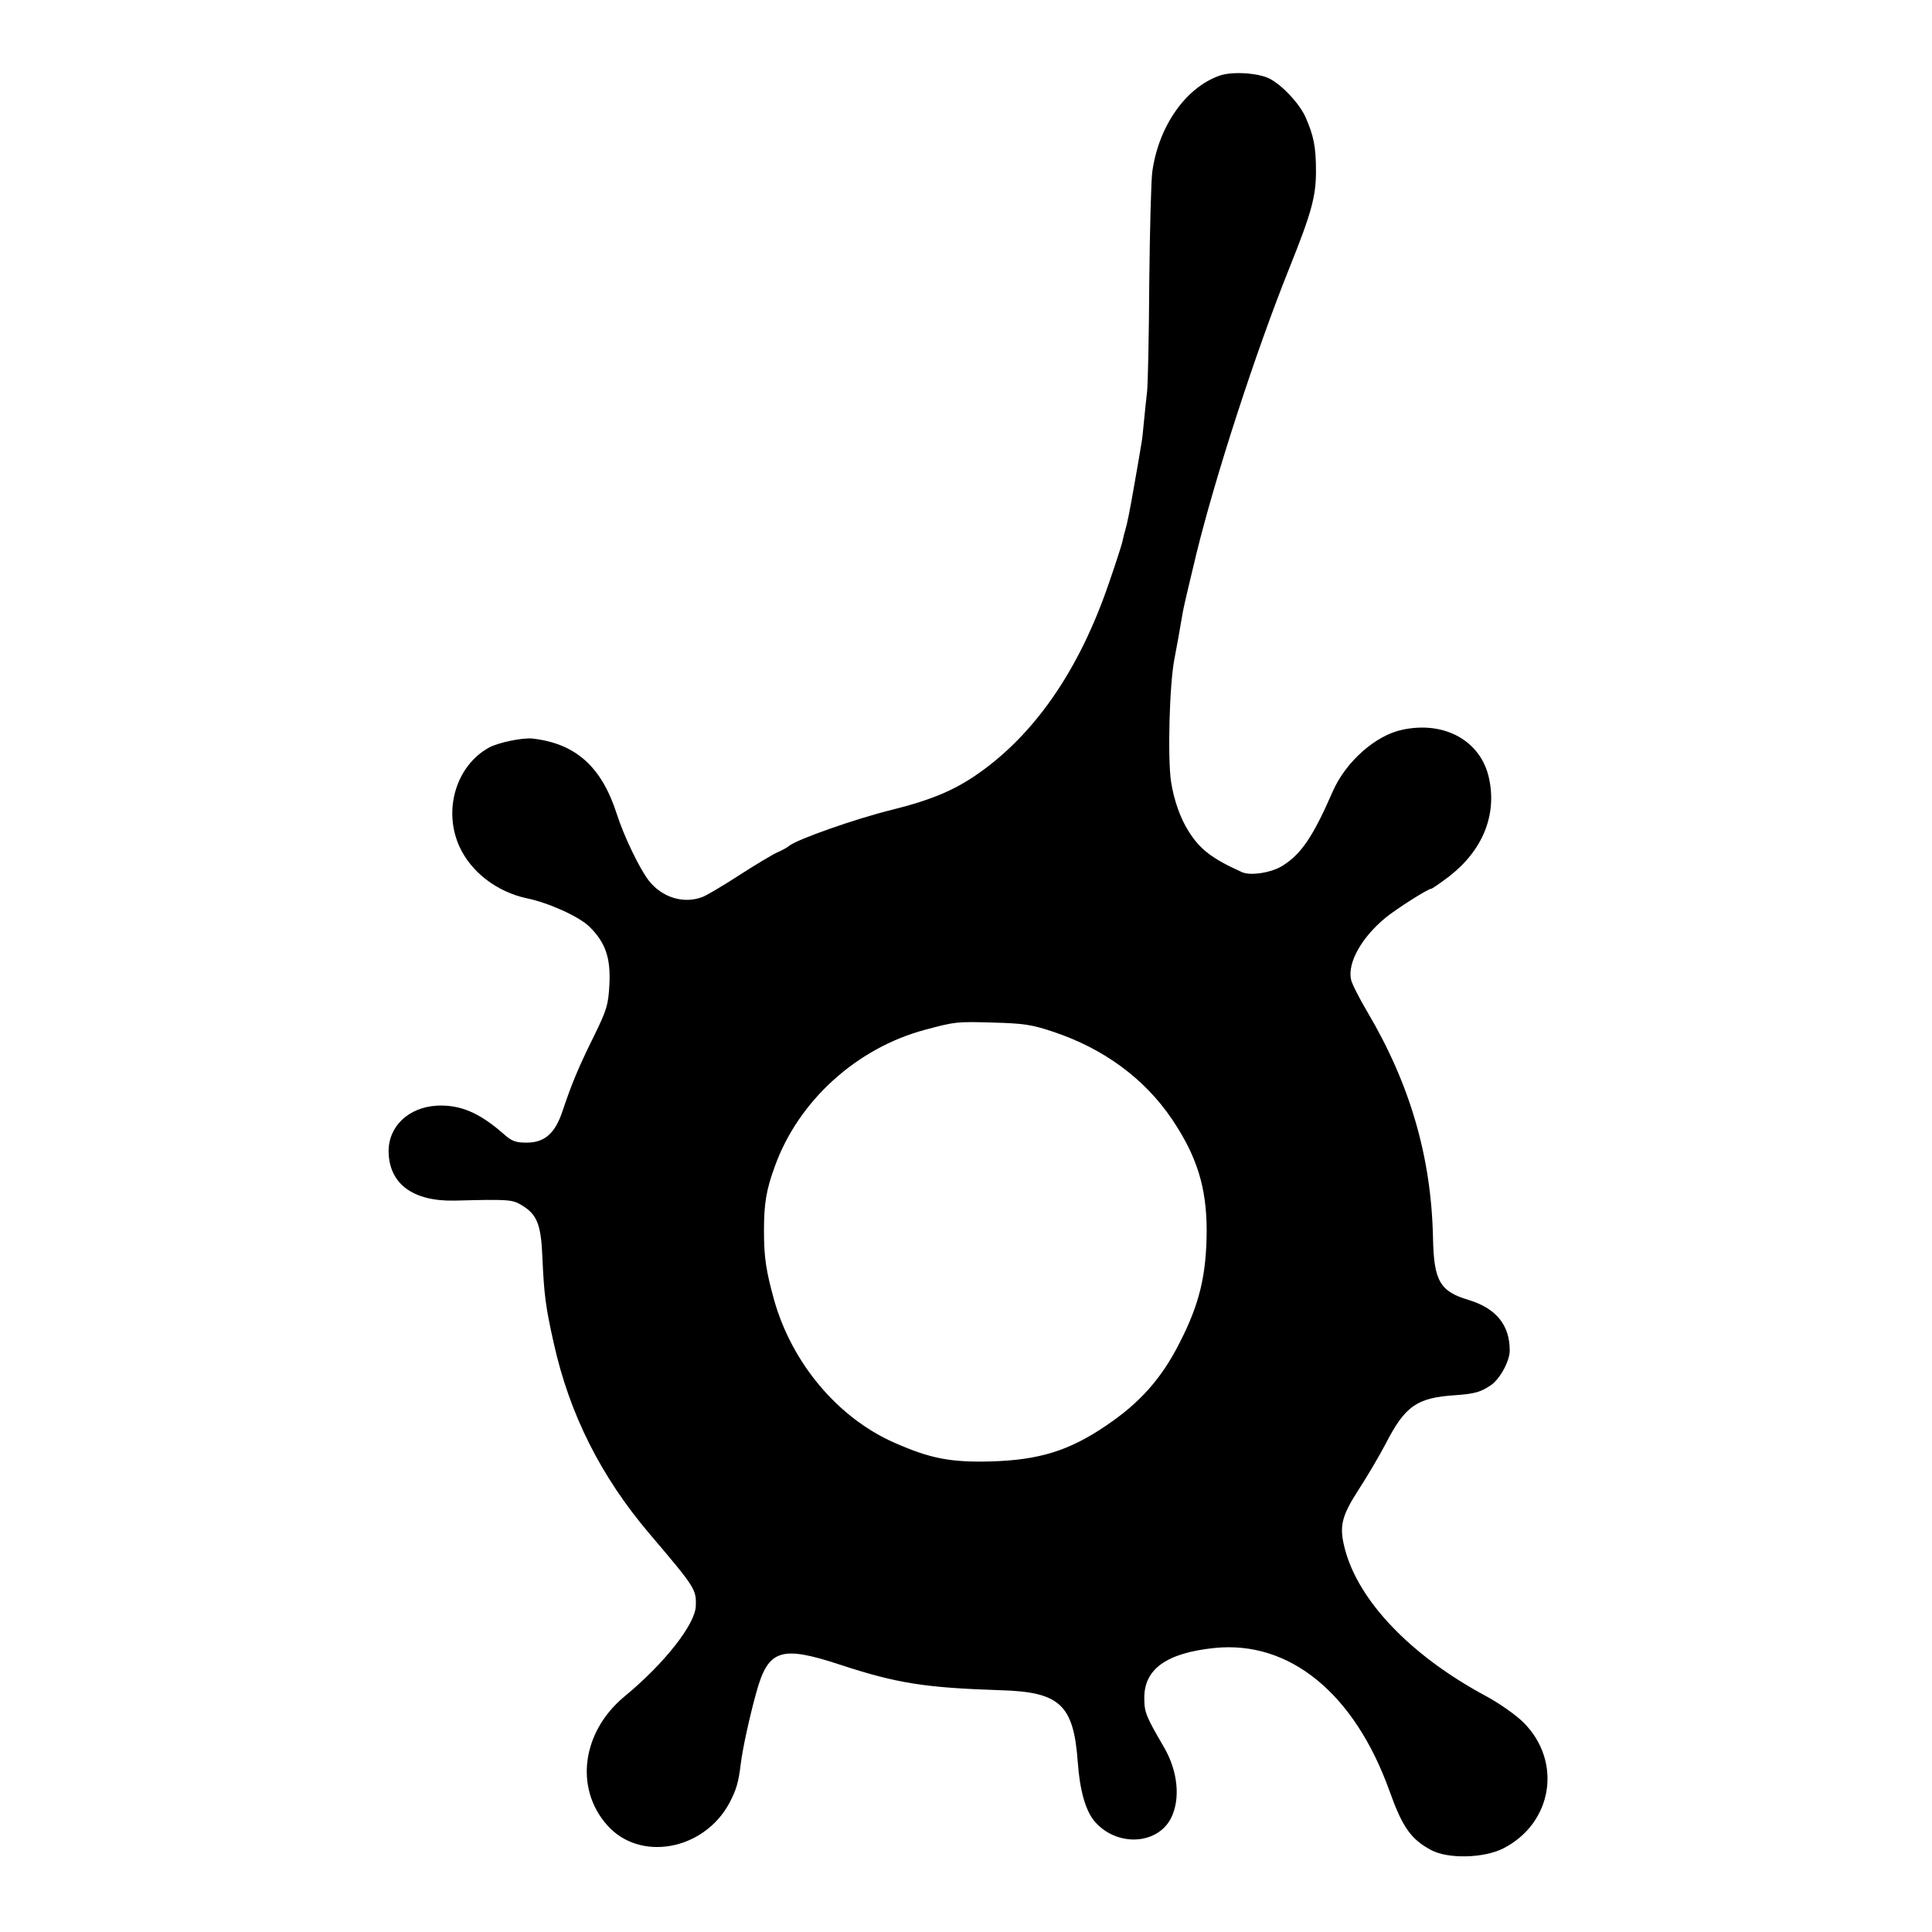
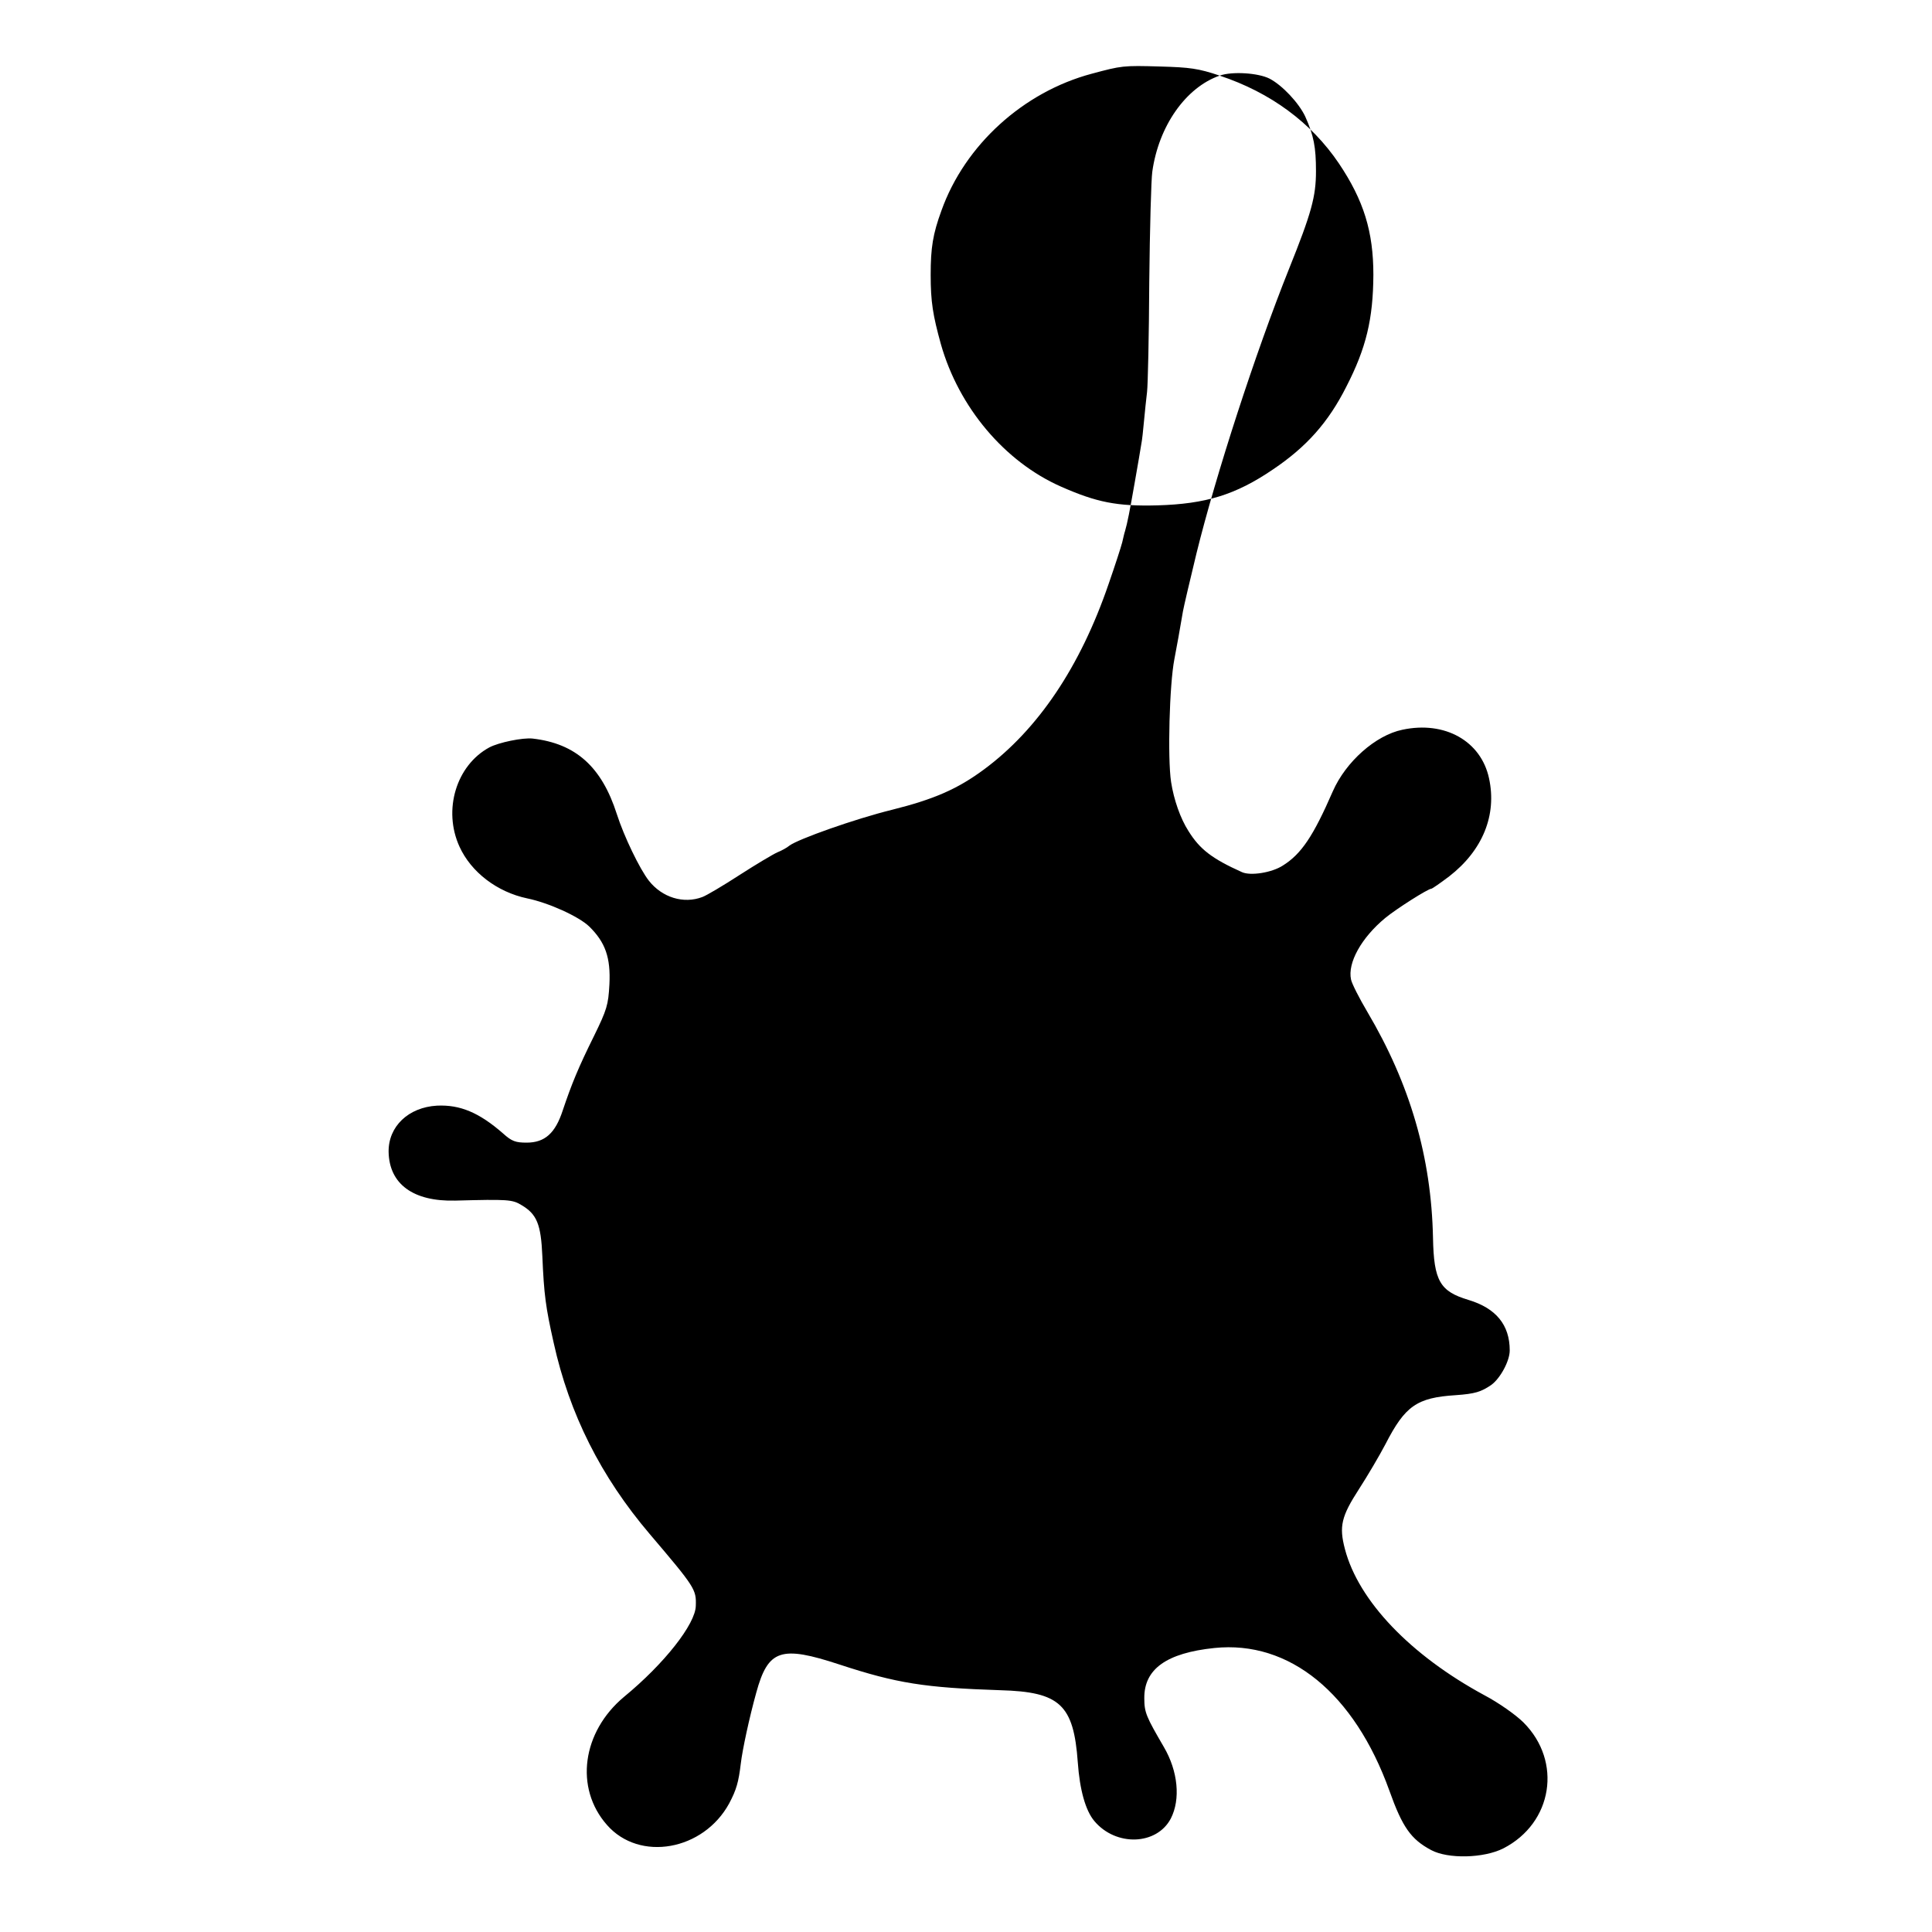
<svg xmlns="http://www.w3.org/2000/svg" version="1.0" width="700pt" height="700pt" viewBox="0 0 700 700" preserveAspectRatio="xMidYMid meet">
  <g transform="translate(0,700) scale(0.1,-0.1)" fill="#000000" stroke="none">
-     <path d="M4419 6726 c-123 -43 -221 -183 -244 -348 -4 -26 -9 -206 -11 -400 -1 -194 -5 -373 -8 -398 -3 -25 -8 -72 -11 -105 -3 -33 -7 -71 -10 -85 -2 -14 -13 -77 -24 -140 -18 -103 -26 -144 -35 -175 -2 -5 -6 -23 -10 -40 -4 -16 -26 -84 -49 -150 -103 -301 -256 -528 -452 -673 -96 -71 -181 -108 -333 -146 -134 -33 -340 -106 -372 -130 -8 -7 -28 -18 -43 -24 -16 -7 -78 -44 -137 -82 -60 -39 -121 -75 -135 -80 -68 -26 -146 -2 -194 59 -33 42 -90 160 -116 241 -55 172 -149 256 -305 274 -36 4 -123 -14 -157 -32 -120 -65 -169 -227 -108 -360 42 -92 136 -164 245 -187 78 -16 188 -66 225 -102 58 -57 78 -112 73 -210 -4 -74 -9 -91 -56 -187 -57 -115 -81 -174 -113 -269 -27 -83 -65 -117 -131 -117 -40 0 -54 5 -85 33 -87 76 -156 105 -240 101 -103 -6 -176 -75 -175 -167 2 -117 89 -181 242 -177 190 5 206 4 239 -16 56 -33 71 -69 76 -185 6 -140 12 -185 41 -314 57 -258 171 -485 348 -693 165 -194 169 -201 167 -260 -1 -66 -114 -210 -260 -330 -152 -127 -180 -330 -62 -464 118 -135 350 -93 443 78 26 49 34 77 42 144 6 51 31 167 56 257 43 157 89 172 302 102 207 -68 309 -84 583 -93 215 -6 265 -52 280 -261 7 -100 28 -175 60 -213 78 -93 226 -88 277 9 36 70 26 172 -25 259 -64 110 -71 125 -71 177 -1 106 81 164 254 182 272 28 507 -164 634 -517 47 -132 78 -176 151 -215 61 -33 191 -30 262 6 179 92 214 315 73 456 -27 27 -89 71 -142 99 -268 145 -456 342 -505 529 -22 83 -13 119 51 218 31 48 74 121 96 163 71 138 113 168 254 177 71 5 92 12 129 37 33 24 67 87 67 125 0 93 -50 153 -149 183 -104 31 -126 69 -129 225 -6 292 -83 557 -238 819 -29 49 -56 102 -59 117 -13 60 37 151 124 223 40 33 155 106 167 106 3 0 32 20 65 45 121 94 173 222 144 355 -29 135 -160 209 -314 176 -97 -20 -205 -116 -252 -223 -71 -163 -114 -227 -181 -269 -40 -26 -117 -38 -148 -24 -109 49 -153 83 -194 149 -29 45 -53 113 -63 178 -13 86 -6 353 12 445 5 25 23 124 31 173 3 17 25 111 49 210 70 284 213 725 335 1030 82 204 98 263 98 355 0 87 -8 129 -39 198 -23 49 -83 113 -129 137 -41 21 -136 27 -181 11z m-604 -3464 c184 -61 332 -170 432 -318 90 -134 125 -247 125 -404 -1 -160 -26 -265 -98 -405 -65 -129 -144 -218 -266 -300 -135 -92 -244 -125 -418 -130 -147 -4 -221 11 -350 68 -204 90 -370 287 -435 516 -29 105 -37 153 -37 251 0 99 8 148 39 233 85 238 297 430 545 496 108 29 113 30 248 26 107 -3 138 -7 215 -33z" />
+     <path d="M4419 6726 c-123 -43 -221 -183 -244 -348 -4 -26 -9 -206 -11 -400 -1 -194 -5 -373 -8 -398 -3 -25 -8 -72 -11 -105 -3 -33 -7 -71 -10 -85 -2 -14 -13 -77 -24 -140 -18 -103 -26 -144 -35 -175 -2 -5 -6 -23 -10 -40 -4 -16 -26 -84 -49 -150 -103 -301 -256 -528 -452 -673 -96 -71 -181 -108 -333 -146 -134 -33 -340 -106 -372 -130 -8 -7 -28 -18 -43 -24 -16 -7 -78 -44 -137 -82 -60 -39 -121 -75 -135 -80 -68 -26 -146 -2 -194 59 -33 42 -90 160 -116 241 -55 172 -149 256 -305 274 -36 4 -123 -14 -157 -32 -120 -65 -169 -227 -108 -360 42 -92 136 -164 245 -187 78 -16 188 -66 225 -102 58 -57 78 -112 73 -210 -4 -74 -9 -91 -56 -187 -57 -115 -81 -174 -113 -269 -27 -83 -65 -117 -131 -117 -40 0 -54 5 -85 33 -87 76 -156 105 -240 101 -103 -6 -176 -75 -175 -167 2 -117 89 -181 242 -177 190 5 206 4 239 -16 56 -33 71 -69 76 -185 6 -140 12 -185 41 -314 57 -258 171 -485 348 -693 165 -194 169 -201 167 -260 -1 -66 -114 -210 -260 -330 -152 -127 -180 -330 -62 -464 118 -135 350 -93 443 78 26 49 34 77 42 144 6 51 31 167 56 257 43 157 89 172 302 102 207 -68 309 -84 583 -93 215 -6 265 -52 280 -261 7 -100 28 -175 60 -213 78 -93 226 -88 277 9 36 70 26 172 -25 259 -64 110 -71 125 -71 177 -1 106 81 164 254 182 272 28 507 -164 634 -517 47 -132 78 -176 151 -215 61 -33 191 -30 262 6 179 92 214 315 73 456 -27 27 -89 71 -142 99 -268 145 -456 342 -505 529 -22 83 -13 119 51 218 31 48 74 121 96 163 71 138 113 168 254 177 71 5 92 12 129 37 33 24 67 87 67 125 0 93 -50 153 -149 183 -104 31 -126 69 -129 225 -6 292 -83 557 -238 819 -29 49 -56 102 -59 117 -13 60 37 151 124 223 40 33 155 106 167 106 3 0 32 20 65 45 121 94 173 222 144 355 -29 135 -160 209 -314 176 -97 -20 -205 -116 -252 -223 -71 -163 -114 -227 -181 -269 -40 -26 -117 -38 -148 -24 -109 49 -153 83 -194 149 -29 45 -53 113 -63 178 -13 86 -6 353 12 445 5 25 23 124 31 173 3 17 25 111 49 210 70 284 213 725 335 1030 82 204 98 263 98 355 0 87 -8 129 -39 198 -23 49 -83 113 -129 137 -41 21 -136 27 -181 11z c184 -61 332 -170 432 -318 90 -134 125 -247 125 -404 -1 -160 -26 -265 -98 -405 -65 -129 -144 -218 -266 -300 -135 -92 -244 -125 -418 -130 -147 -4 -221 11 -350 68 -204 90 -370 287 -435 516 -29 105 -37 153 -37 251 0 99 8 148 39 233 85 238 297 430 545 496 108 29 113 30 248 26 107 -3 138 -7 215 -33z" />
  </g>
</svg>